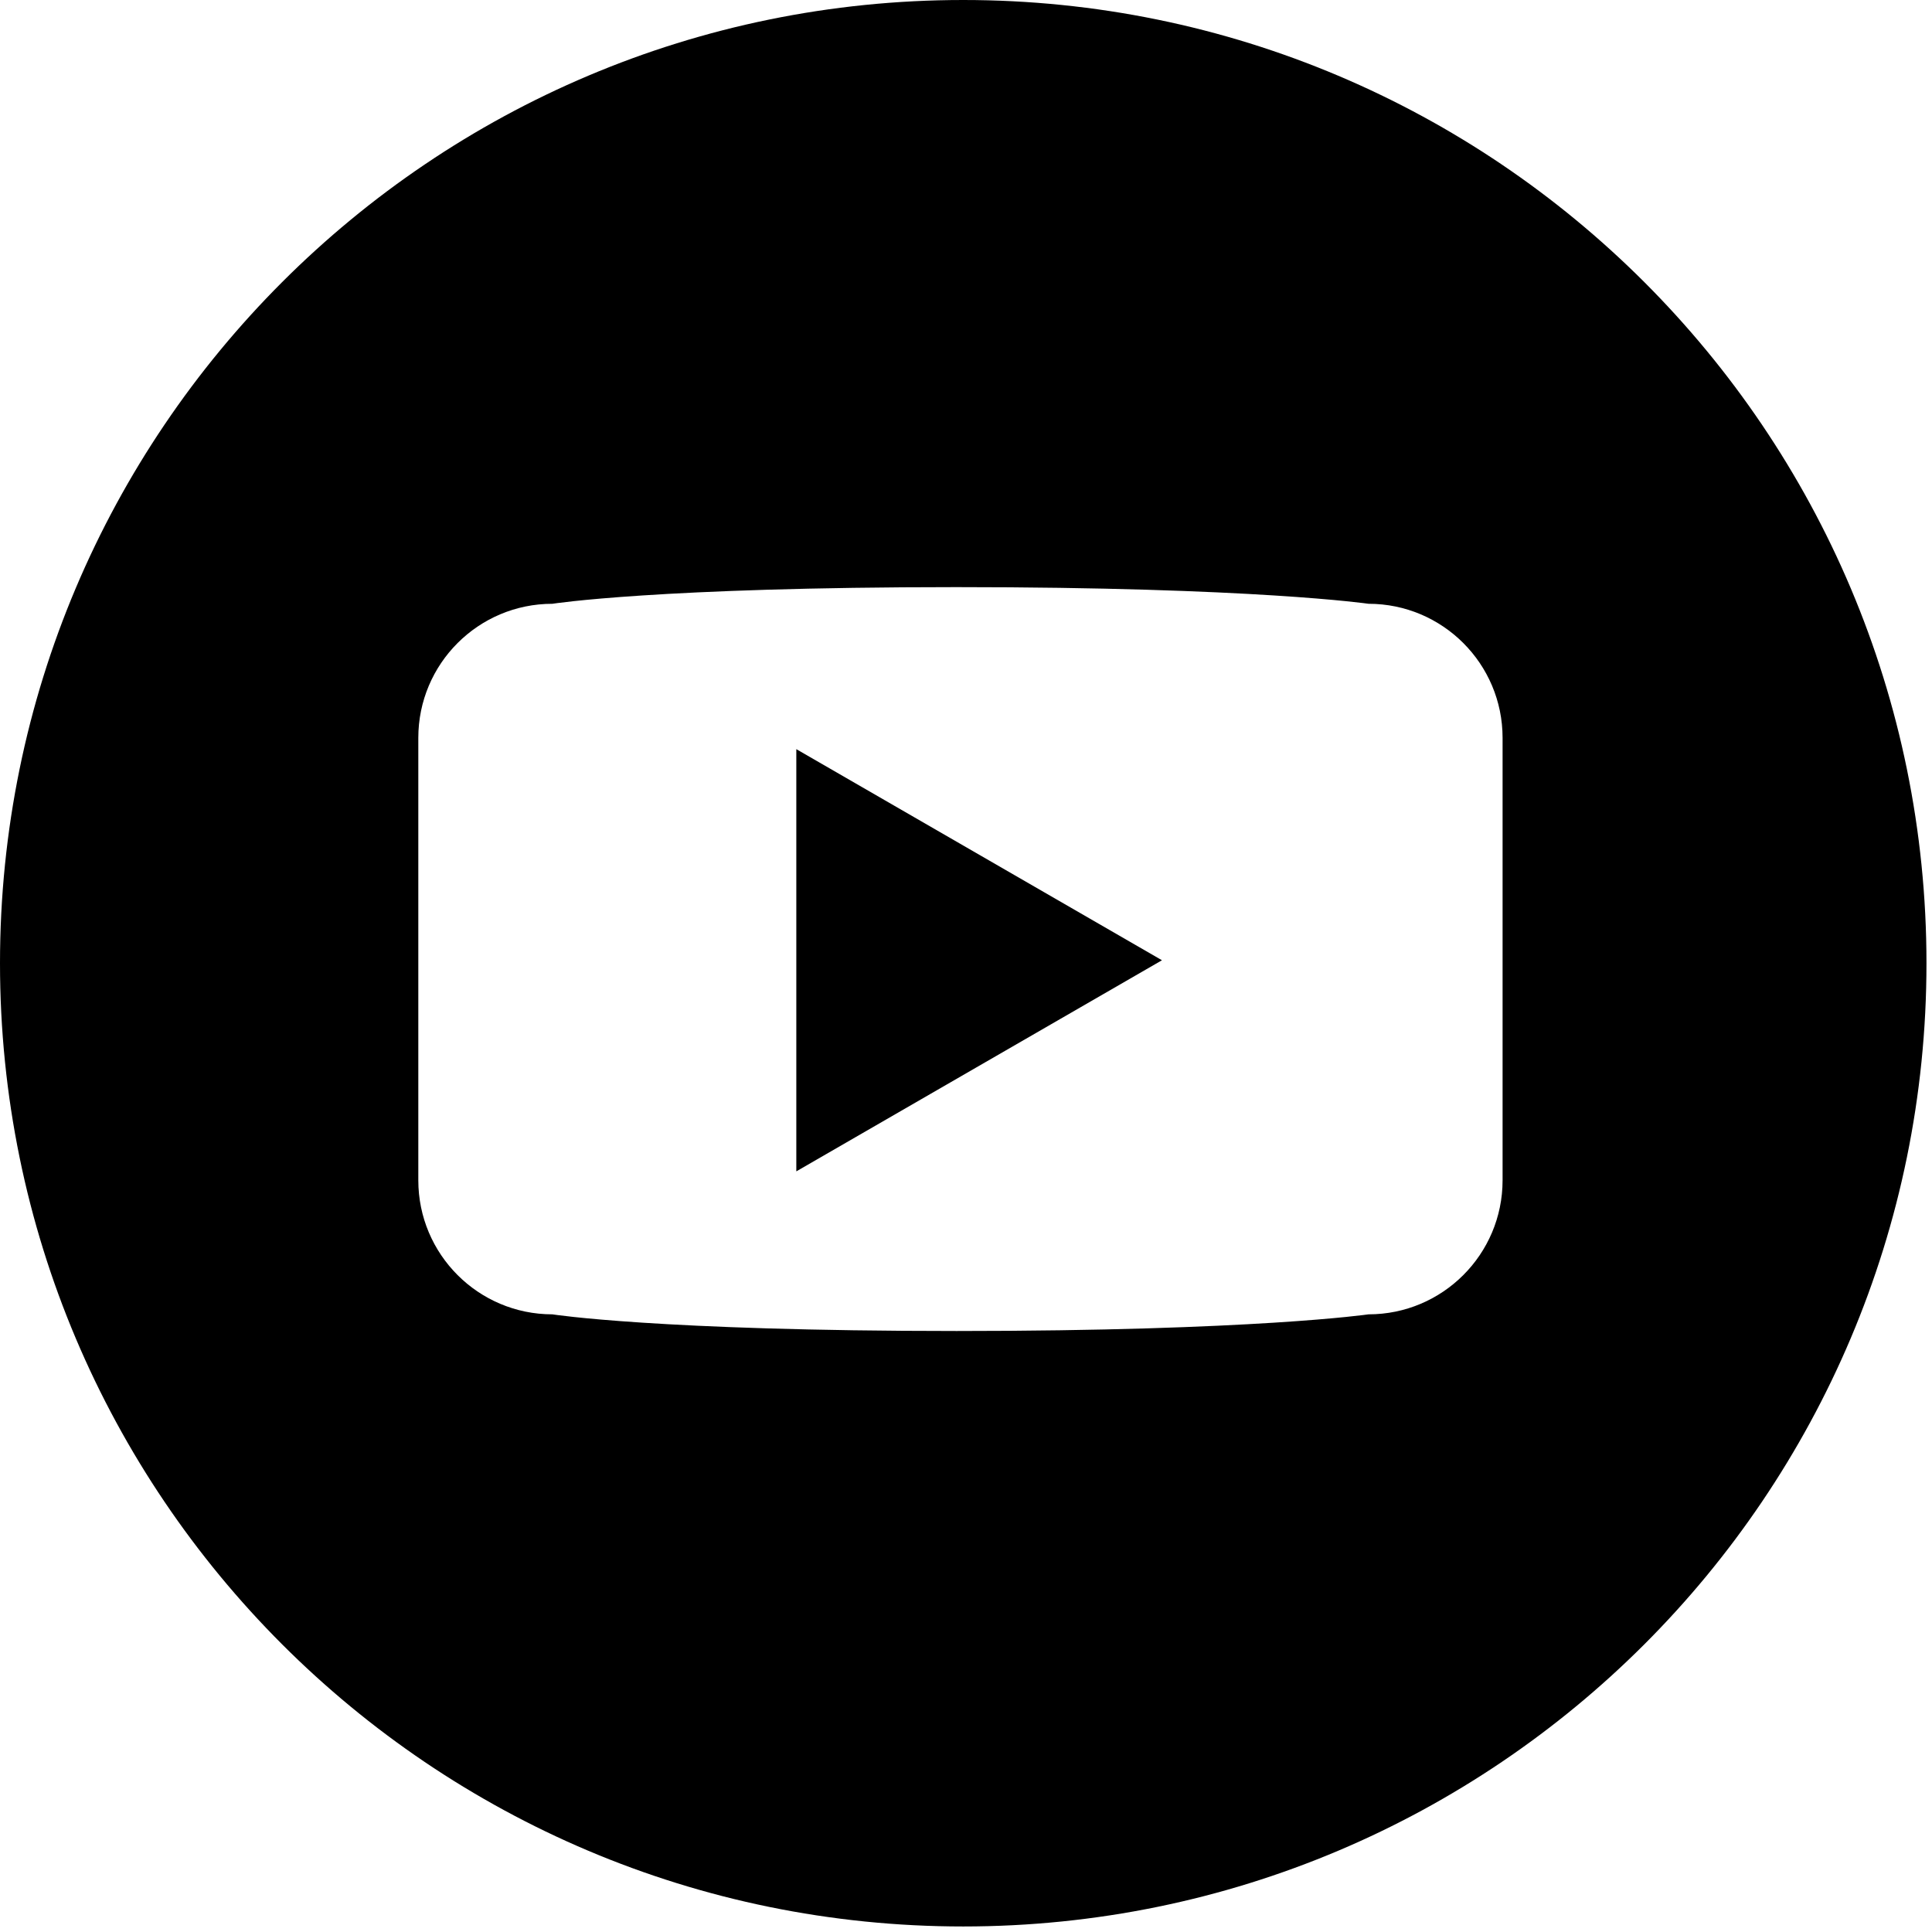
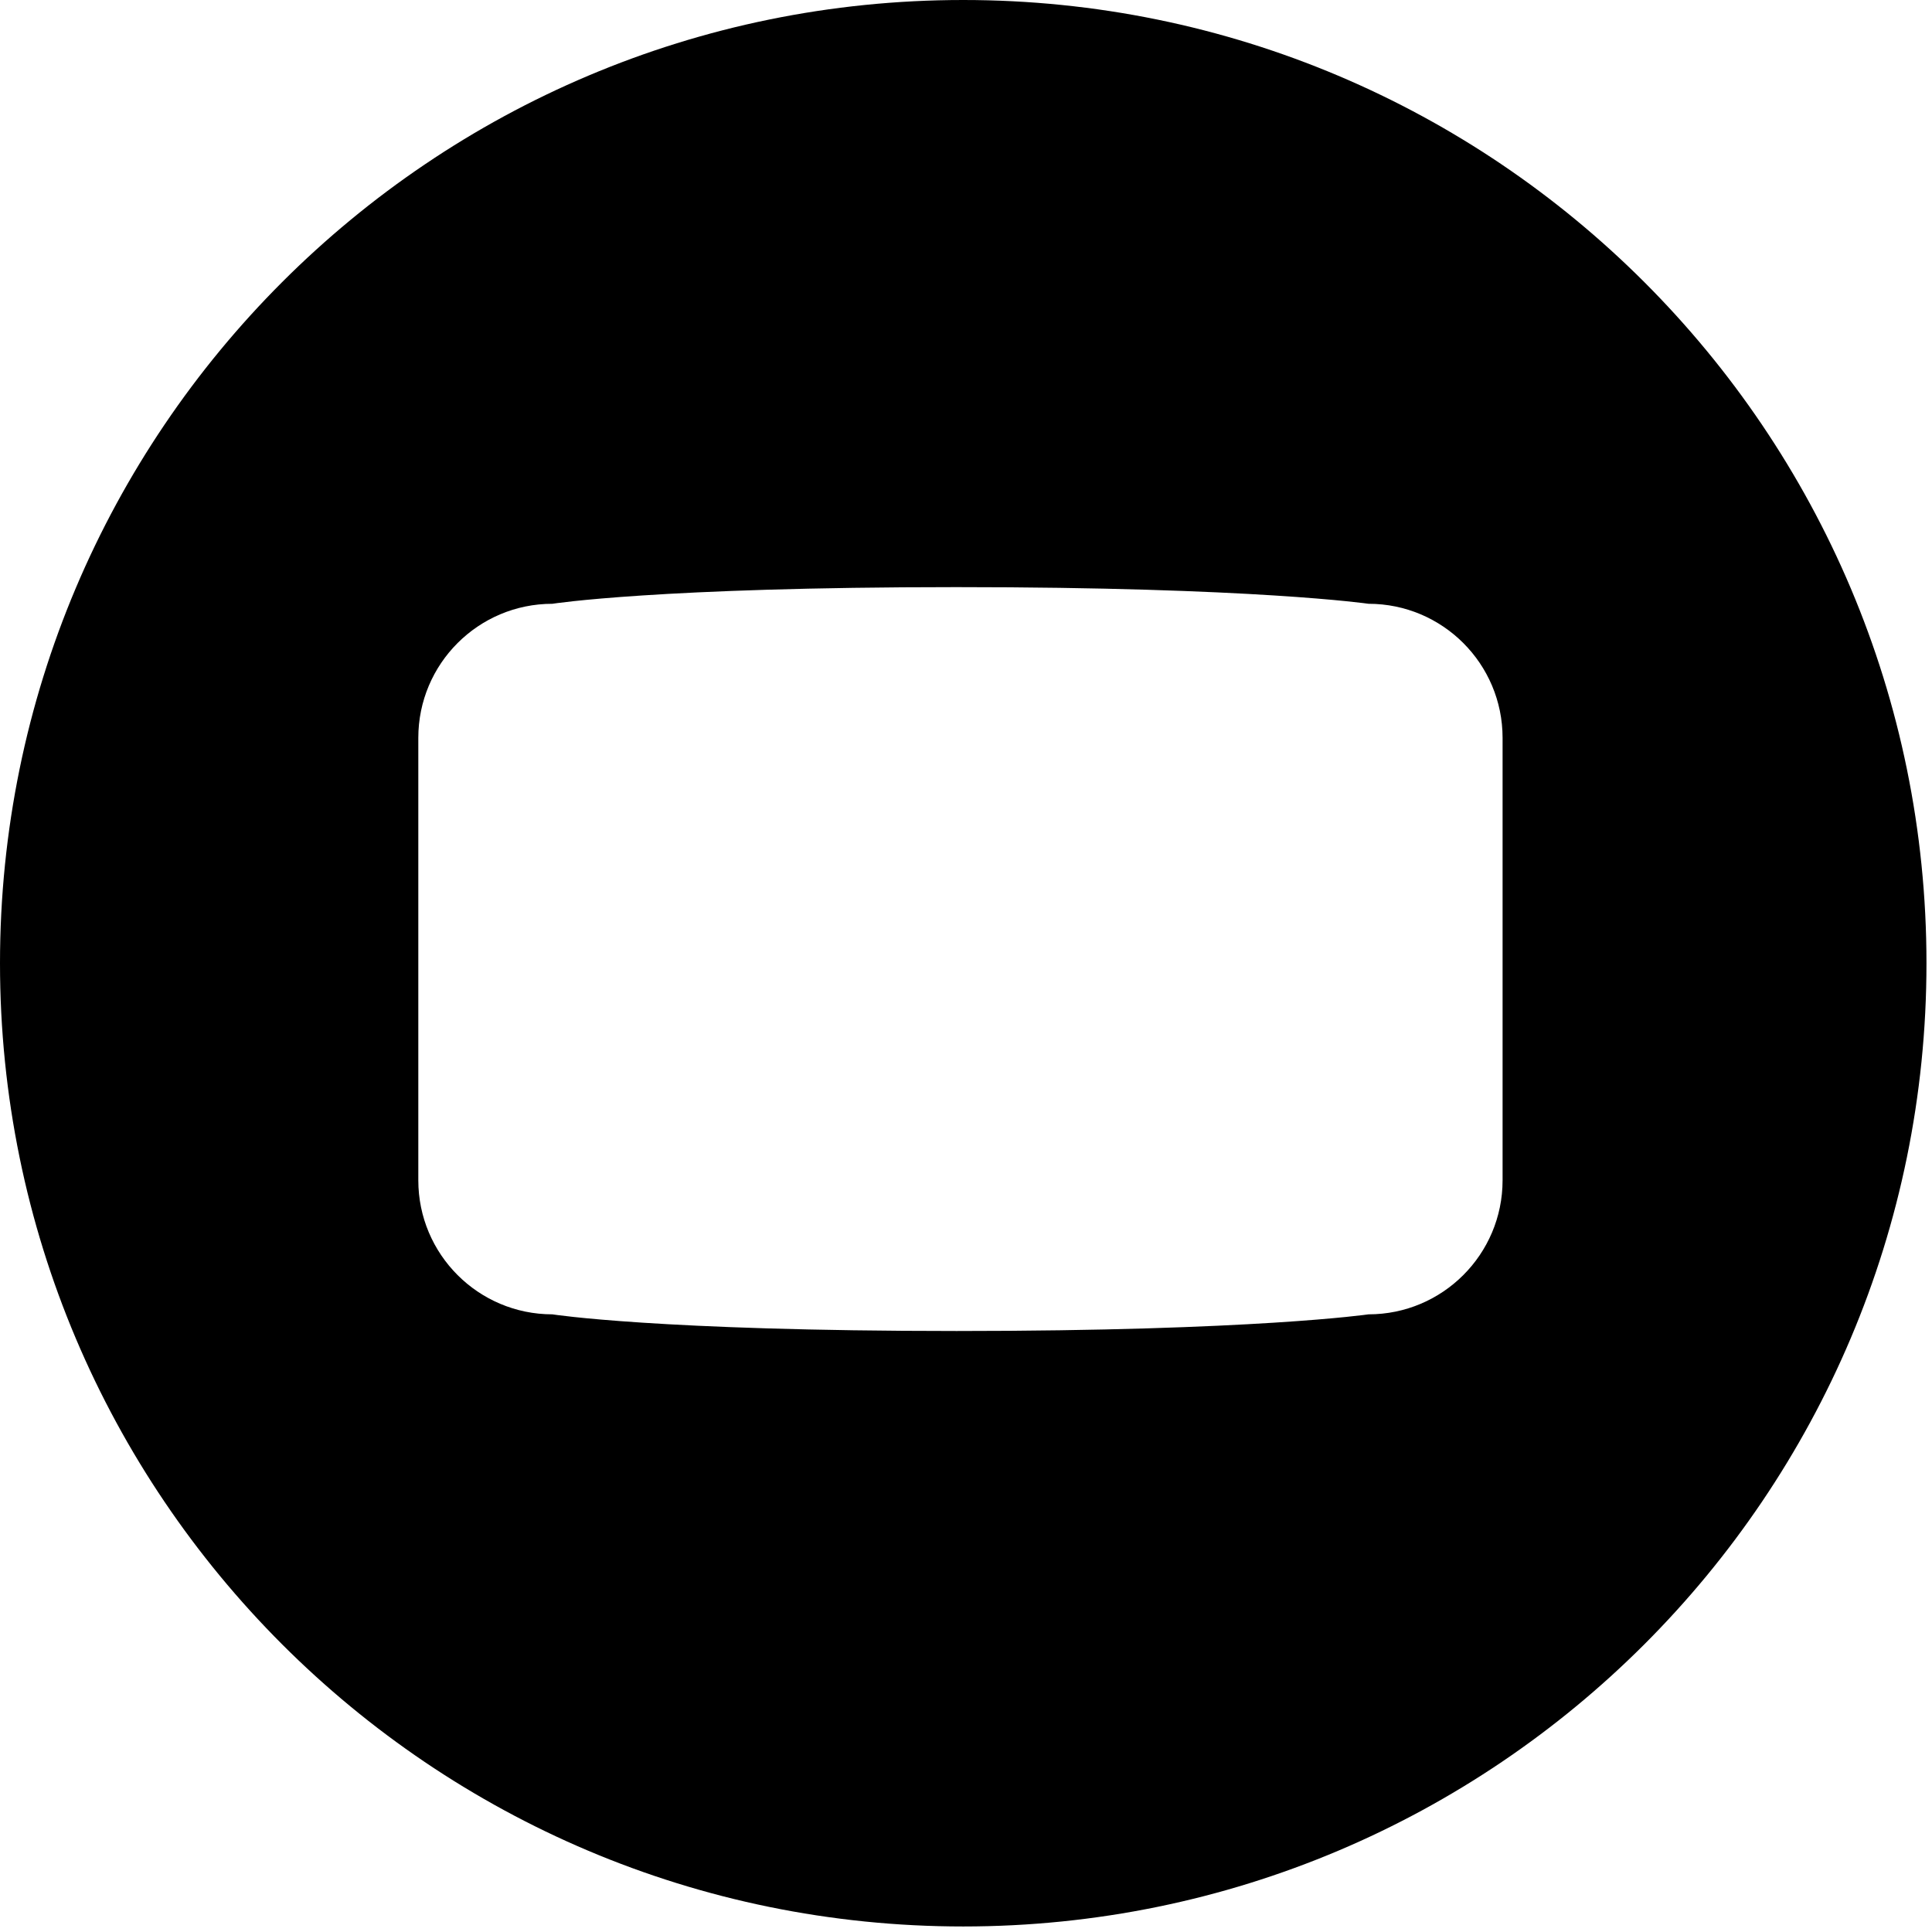
<svg xmlns="http://www.w3.org/2000/svg" width="116" height="116" viewBox="0 0 116 116" fill="none">
  <path d="M57.833 0C25.893 0 0 25.894 0 57.834C0 89.773 25.893 115.668 57.833 115.668C89.774 115.668 115.668 89.773 115.668 57.834C115.668 25.894 89.774 0 57.833 0ZM90.217 70.865C90.217 75.311 86.613 78.915 82.168 78.915C82.168 78.915 75.293 79.915 57.438 79.915C39.48 79.915 33.167 78.915 33.167 78.915C28.721 78.915 25.116 75.311 25.116 70.865V44.302C25.116 39.857 28.72 36.252 33.167 36.252C33.167 36.252 39.48 35.252 57.418 35.252C75.293 35.252 82.168 36.252 82.168 36.252C86.613 36.252 90.217 39.856 90.217 44.302V70.865Z" fill="black" />
-   <path d="M47.812 70.33L69.766 57.655L47.812 44.98V70.33Z" fill="black" />
</svg>